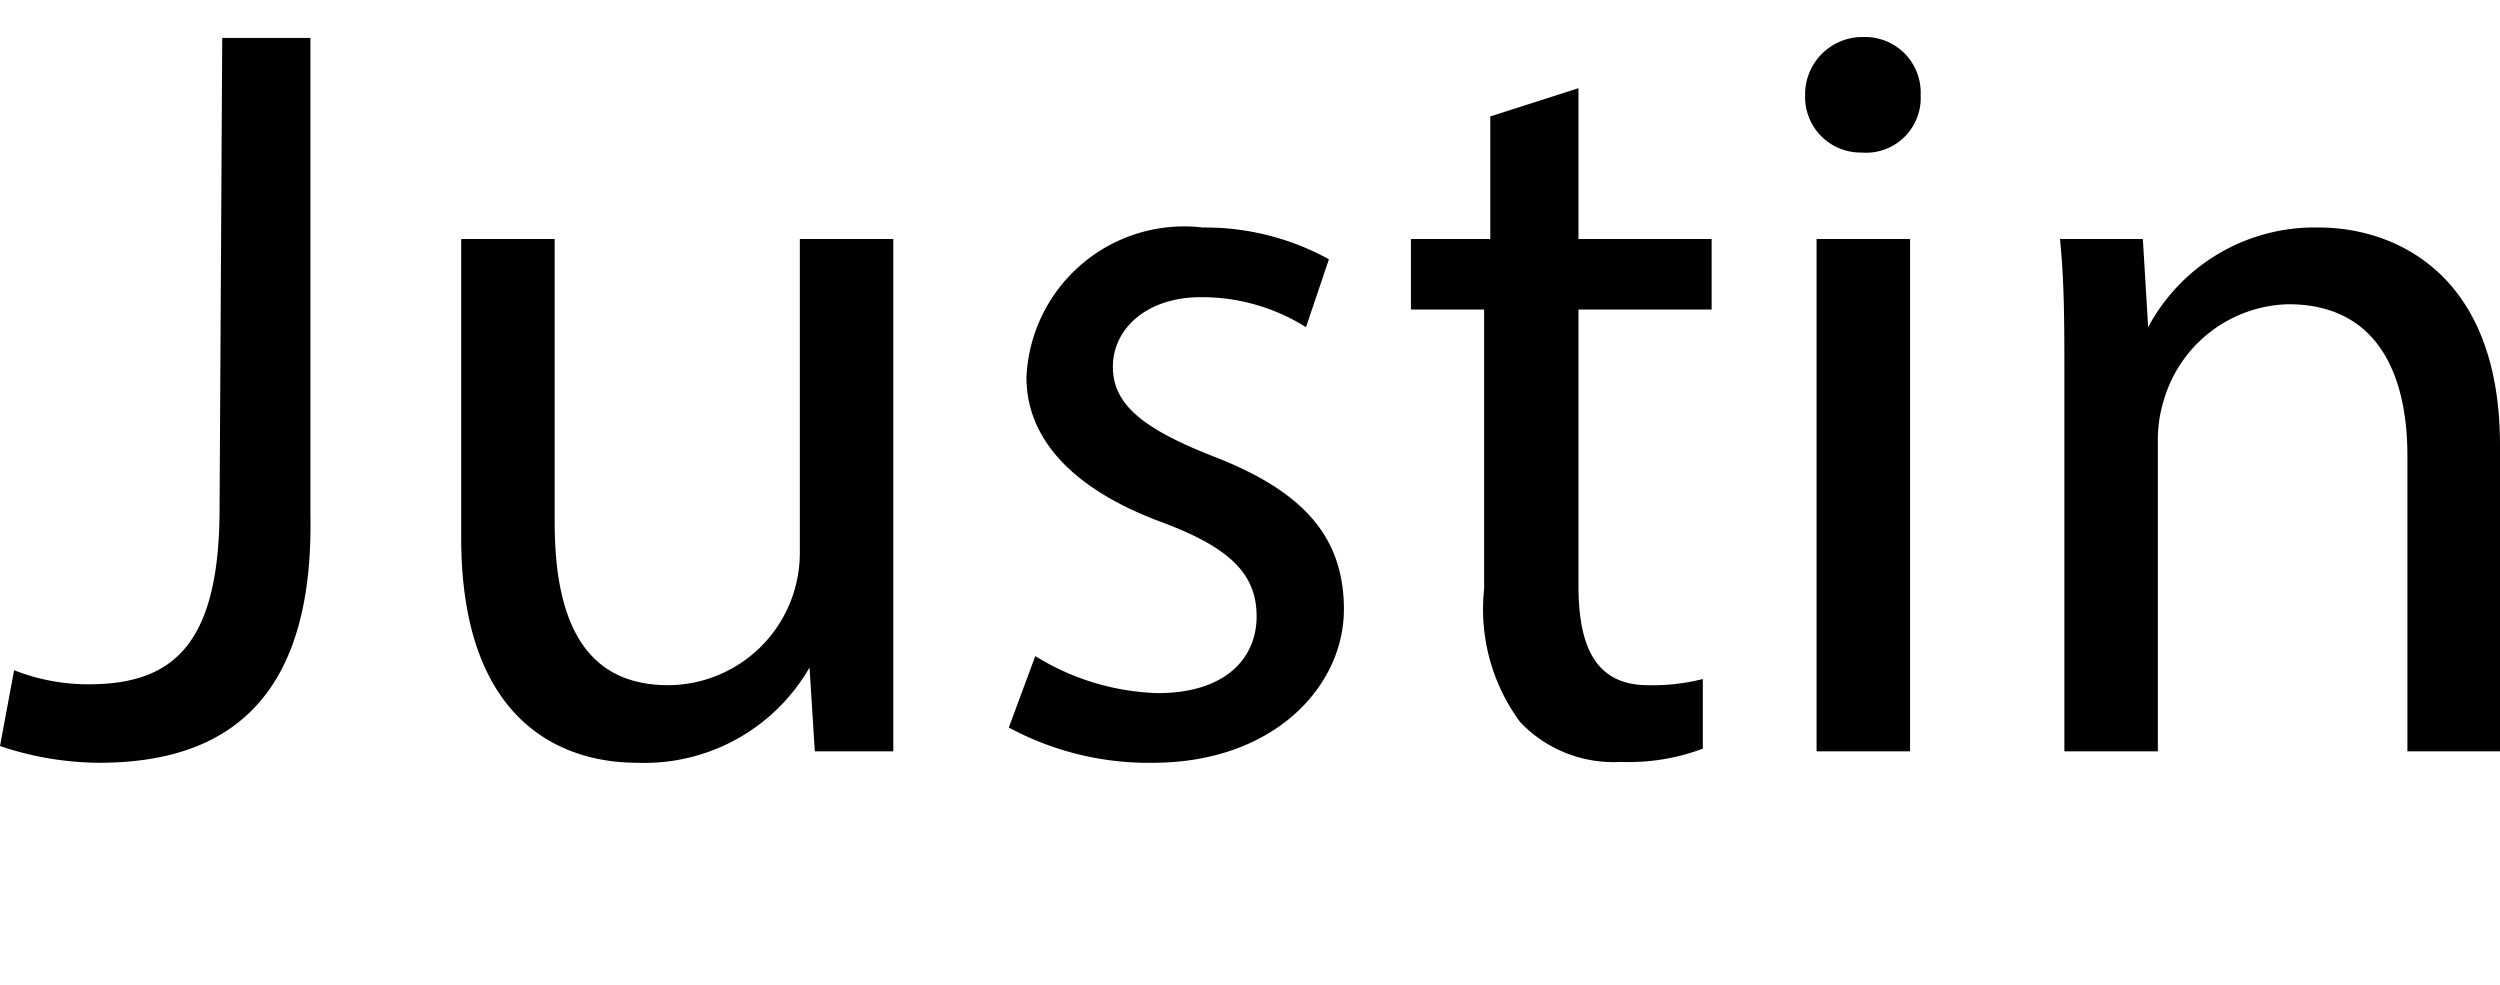
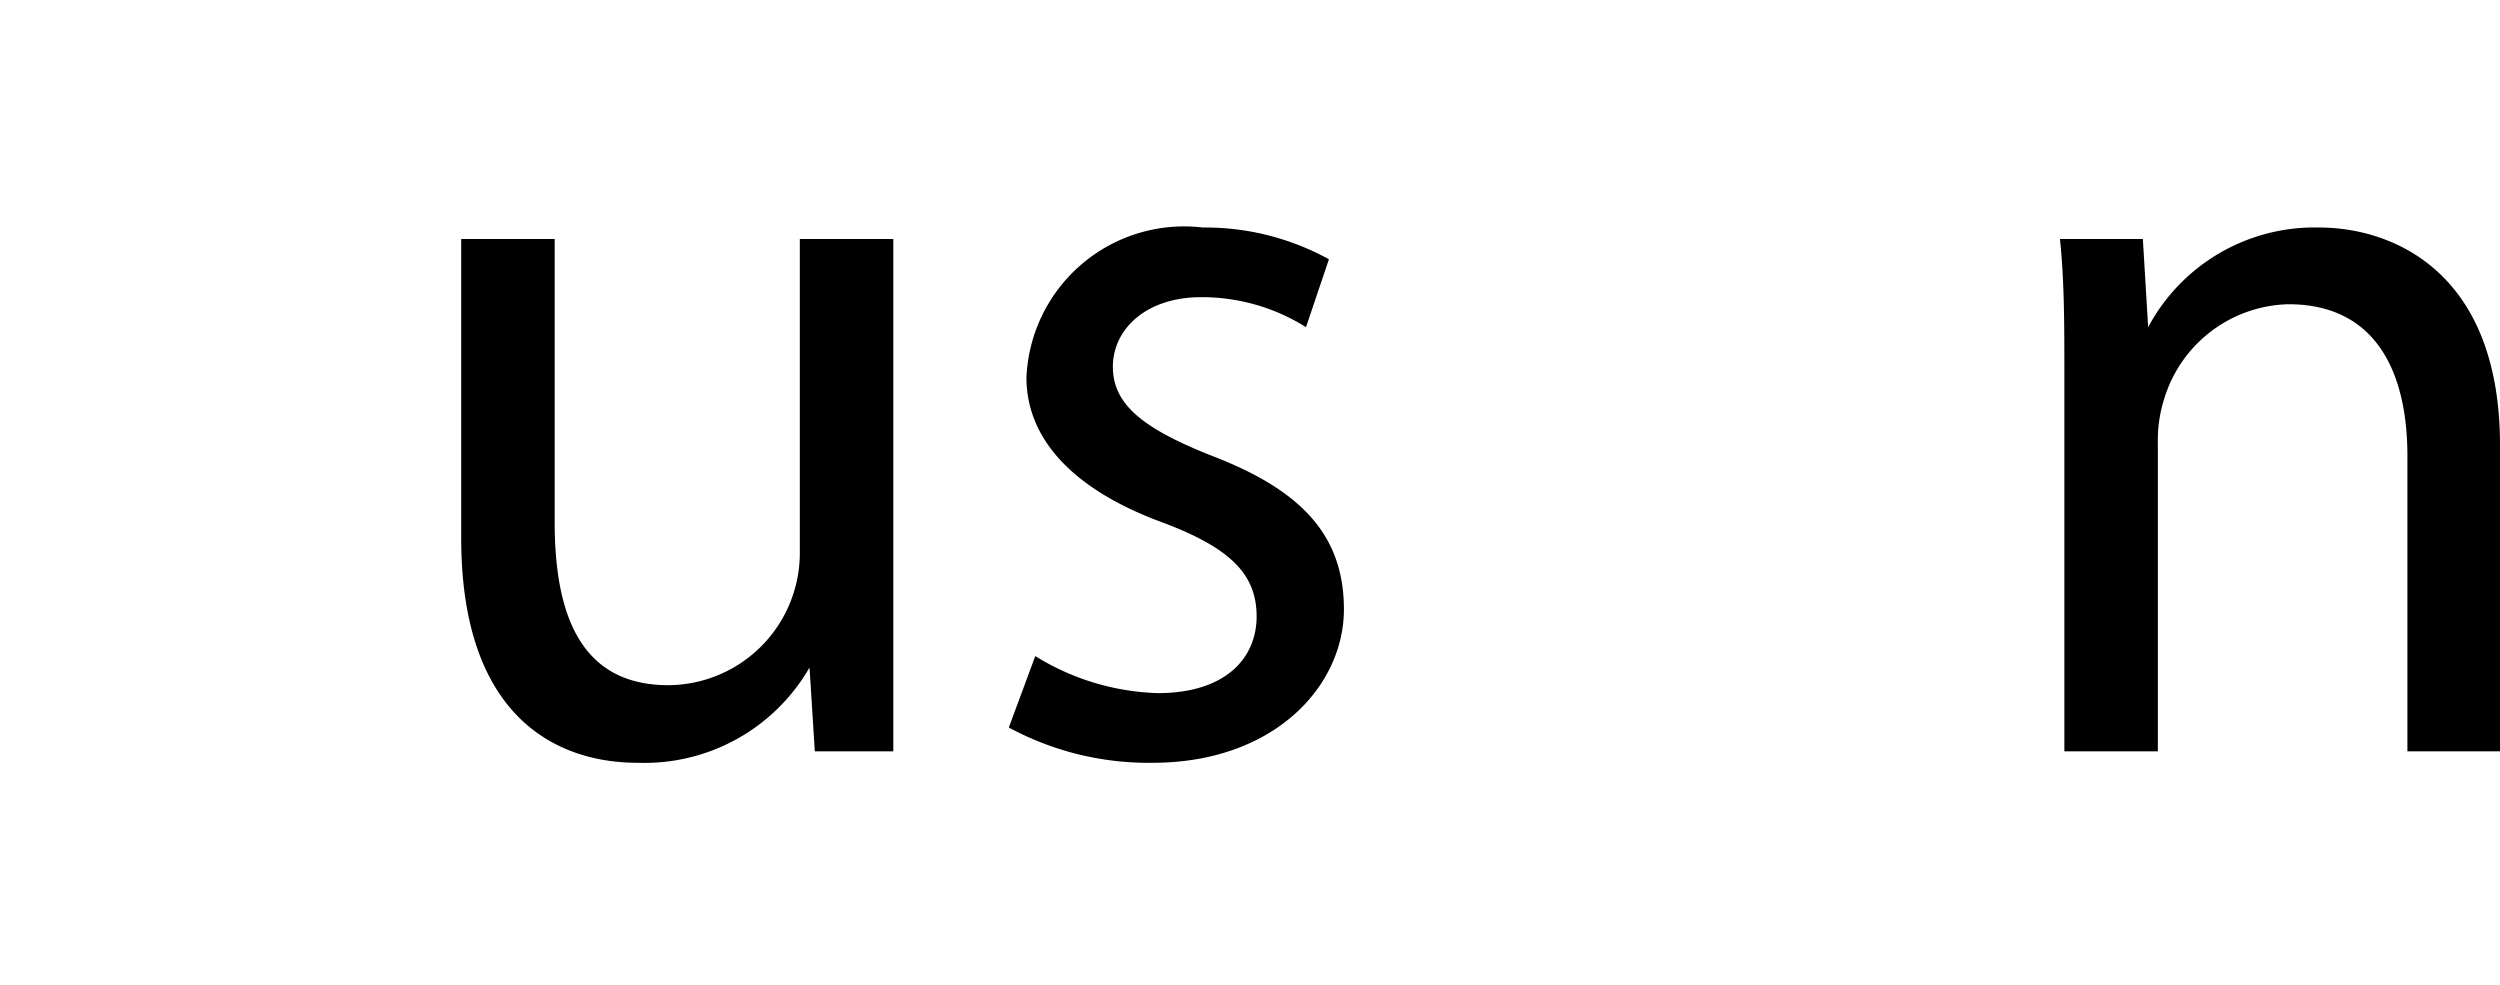
<svg xmlns="http://www.w3.org/2000/svg" id="Layer_1" data-name="Layer 1" width="28.35" height="11.17" viewBox="0 0 28.35 11.17">
  <defs>
    <style>.cls-1{fill:none;}</style>
  </defs>
  <title>first-open</title>
-   <rect class="cls-1" width="28.35" height="11.17" />
-   <path d="M2.52.43h1V5.84C3.56,8,2.51,8.65,1.12,8.65A3.58,3.58,0,0,1,0,8.46L.16,7.6A2.29,2.29,0,0,0,1,7.76c.94,0,1.49-.42,1.49-2Z" />
  <path d="M10.13,6.93c0,.6,0,1.13,0,1.59H9.24l-.06-.95h0A2.16,2.16,0,0,1,7.23,8.65c-.91,0-2-.51-2-2.55V2.71H6.29V5.92c0,1.11.33,1.85,1.29,1.85a1.5,1.5,0,0,0,1.49-1.5V2.71h1.06Z" />
  <path d="M11.74,7.44a2.79,2.79,0,0,0,1.39.42c.76,0,1.12-.39,1.12-.87s-.3-.78-1.08-1.07c-1-.37-1.53-.94-1.53-1.64a1.79,1.79,0,0,1,2-1.7,2.91,2.91,0,0,1,1.43.36l-.26.77a2.22,2.22,0,0,0-1.19-.34c-.62,0-1,.36-1,.79s.35.7,1.1,1c1,.38,1.52.88,1.52,1.75s-.79,1.74-2.17,1.74a3.33,3.33,0,0,1-1.63-.4Z" />
-   <path d="M17.9,1V2.71h1.51v.8H17.9V6.64c0,.72.21,1.13.79,1.13a2.29,2.29,0,0,0,.62-.07l0,.79a2.39,2.39,0,0,1-.93.15,1.46,1.46,0,0,1-1.14-.45,2.15,2.15,0,0,1-.41-1.51V3.51H16v-.8h.9V1.32Z" />
-   <path d="M21.78,1.08a.62.62,0,0,1-.67.65.63.63,0,0,1-.64-.65.65.65,0,0,1,.66-.66A.63.63,0,0,1,21.78,1.08ZM20.6,8.52V2.71h1.06V8.52Z" />
  <path d="M23.41,4.28c0-.6,0-1.09-.05-1.57h.94l.06,1h0A2.14,2.14,0,0,1,26.3,2.58c.81,0,2.05.48,2.05,2.47V8.52H27.3V5.17c0-.94-.35-1.72-1.35-1.72a1.51,1.51,0,0,0-1.41,1.08,1.53,1.53,0,0,0-.07.49v3.5H23.41Z" />
</svg>